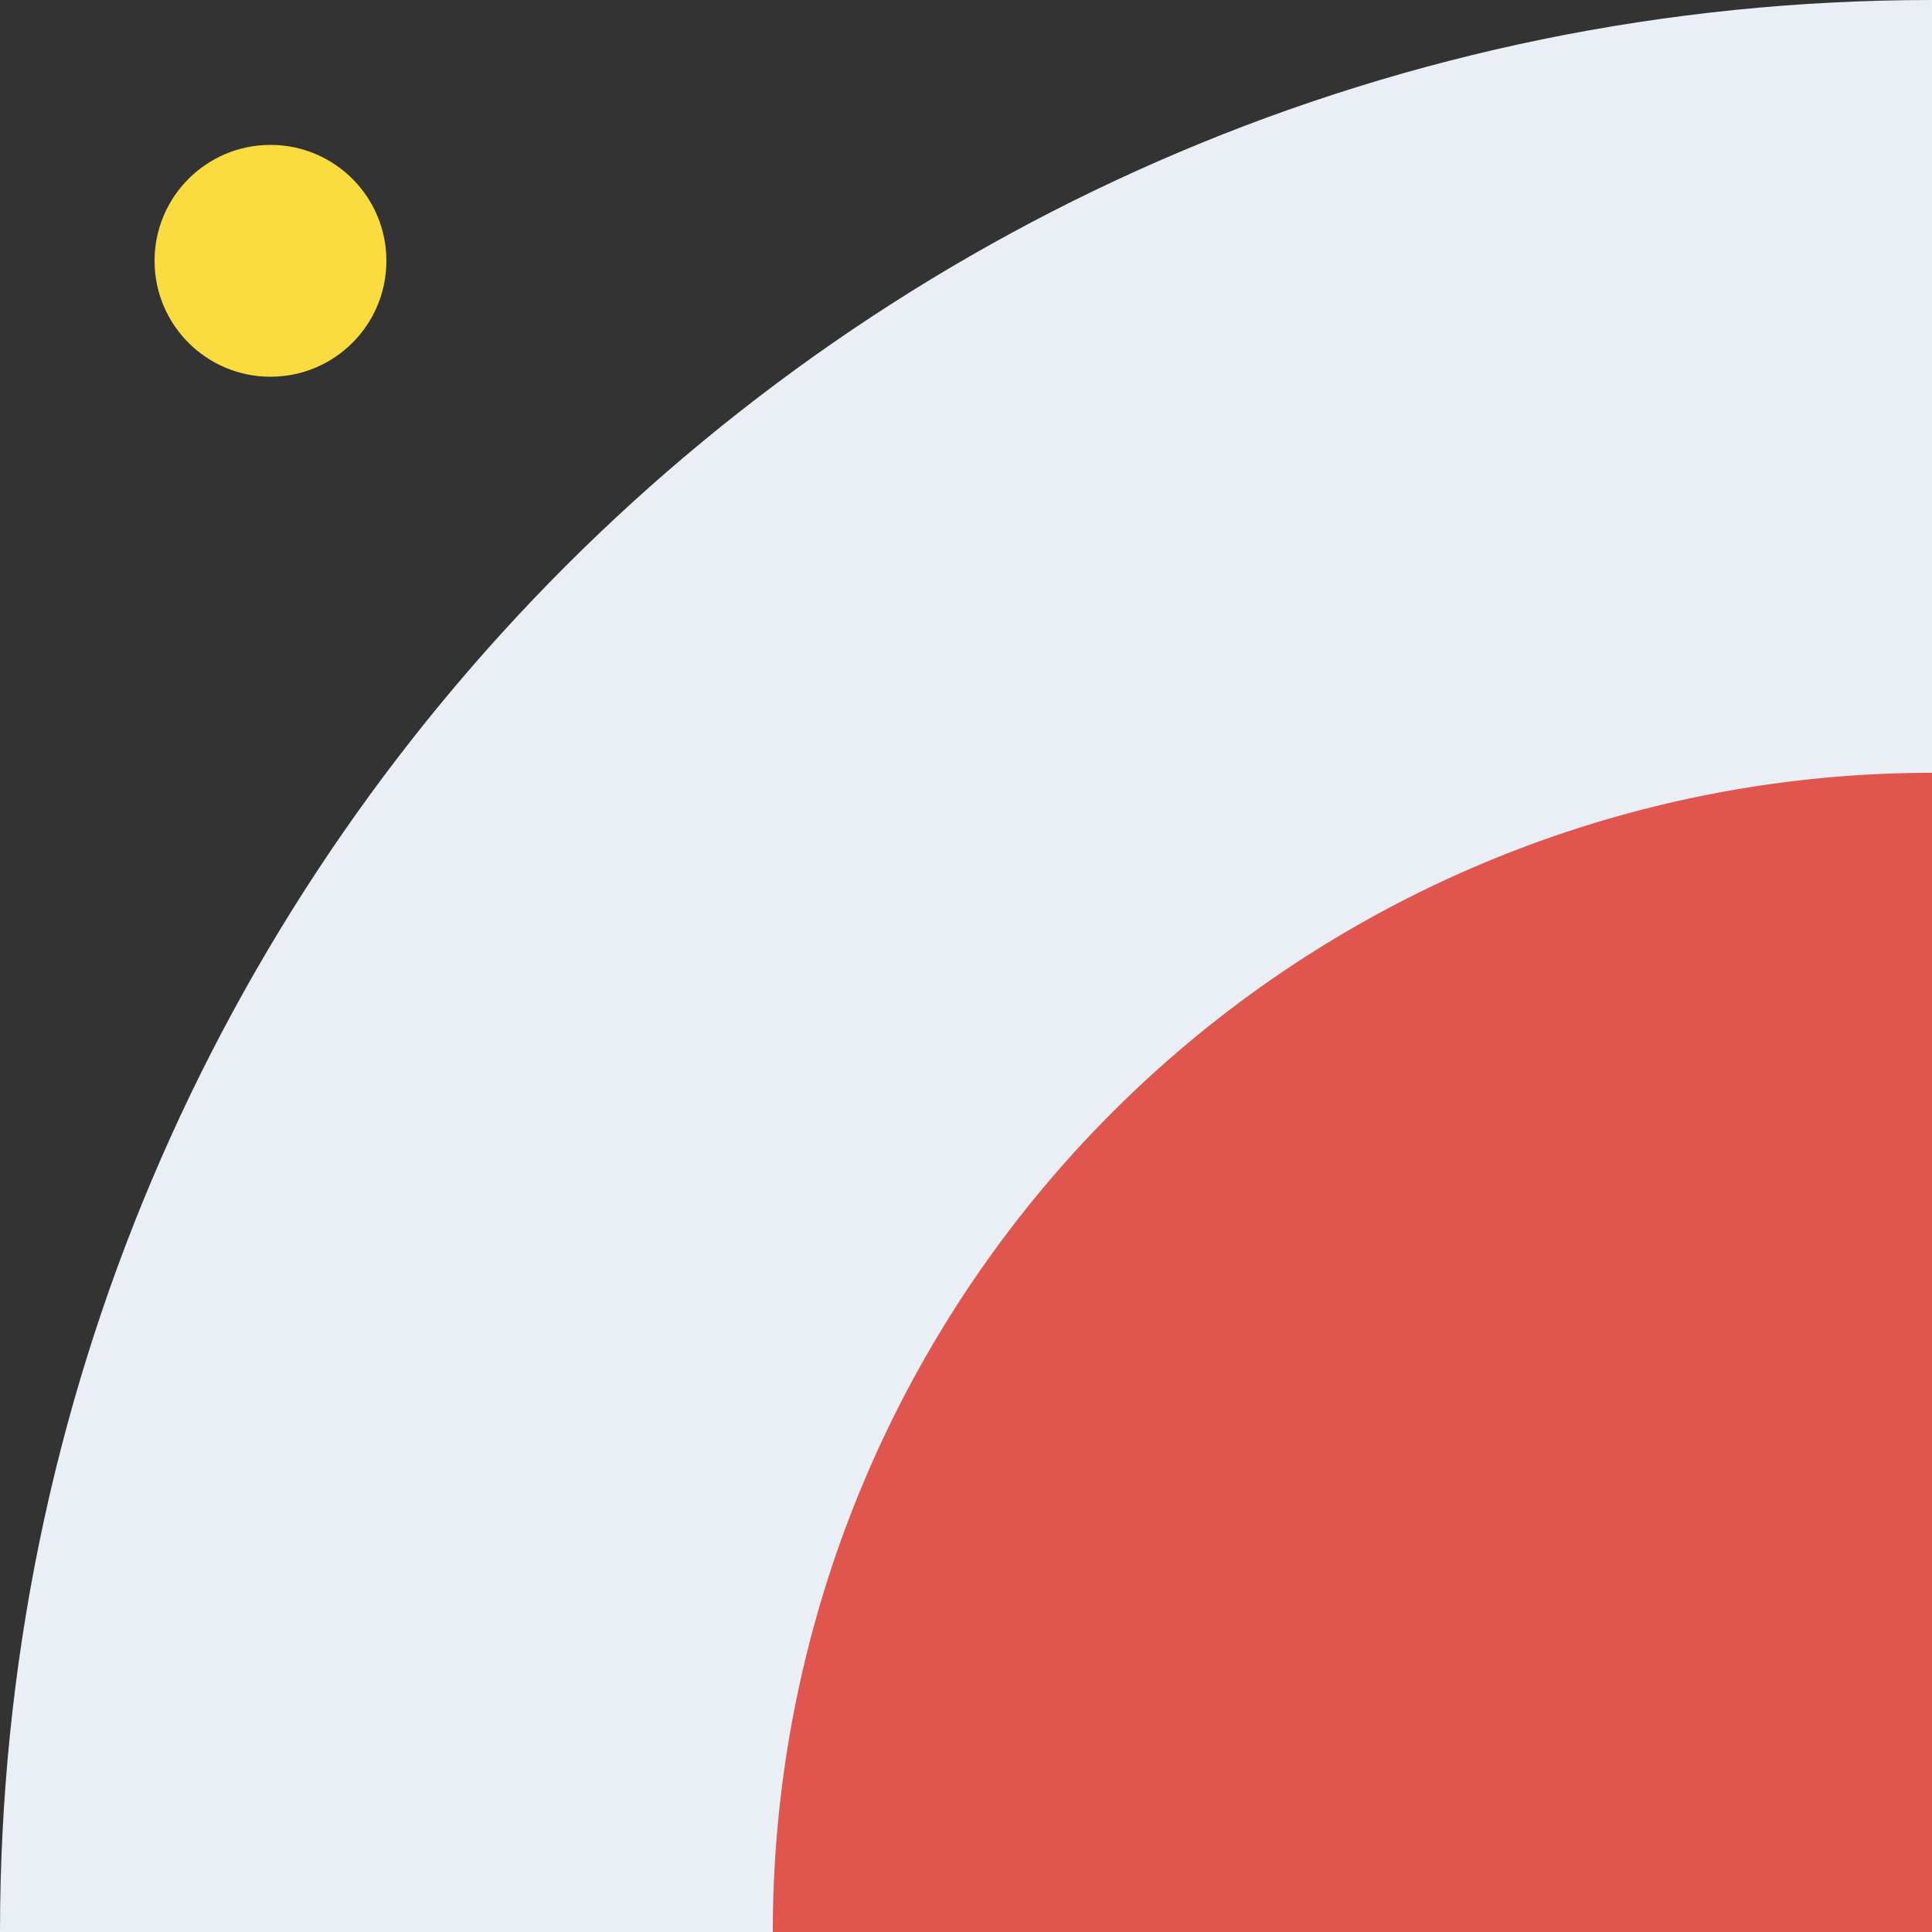
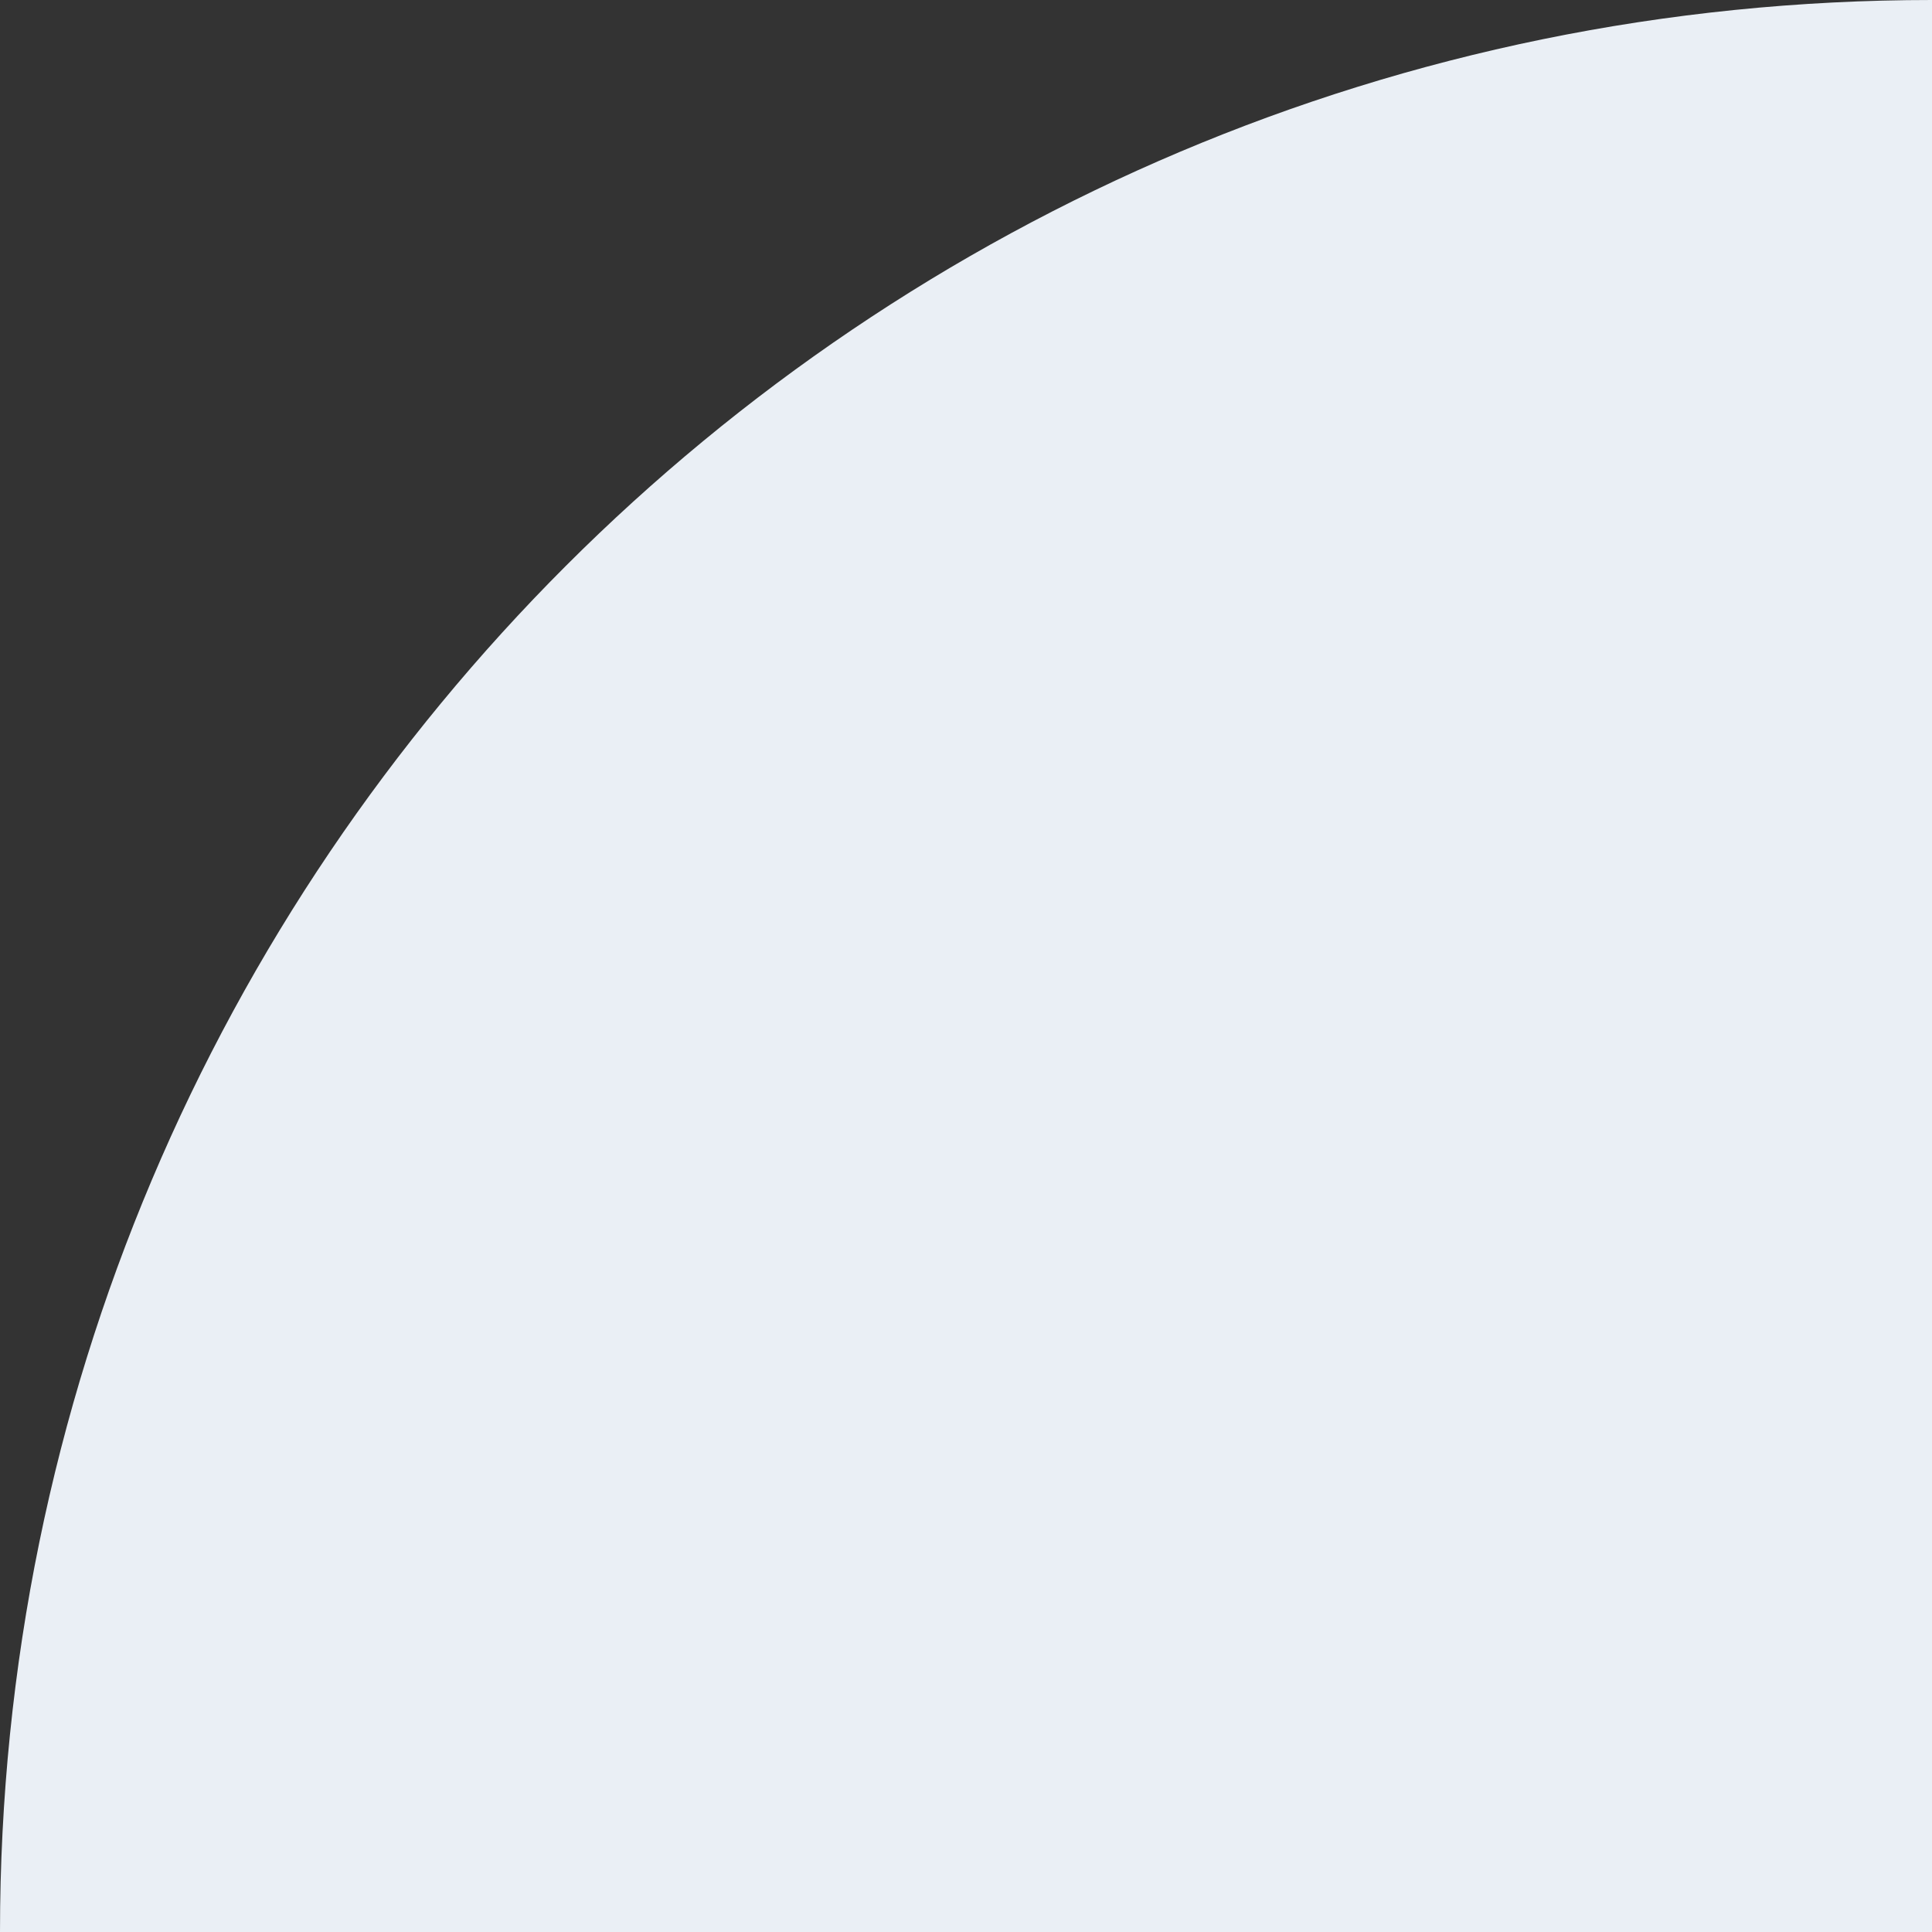
<svg xmlns="http://www.w3.org/2000/svg" width="200" height="200" viewBox="0 0 200 200">
  <rect x="0" y="0" width="200" height="200" fill="#333333" stroke="none" />
  <g id="Decorative_05" transform="translate(-1720 -3541)">
    <g id="Decorative_04" transform="translate(1758 3585)">
      <path id="Shape" d="M0,0V200c110.457,0,200-89.543,200-200Z" transform="translate(162 156) rotate(180)" fill="#eaeff5" />
    </g>
    <g id="Decorative_04-2" data-name="Decorative_04" transform="translate(1838 3665)">
-       <path id="Shape-2" data-name="Shape" d="M0,0V120A120,120,0,0,0,120,0Z" transform="translate(82 76) rotate(180)" fill="#e0564f" />
+       <path id="Shape-2" data-name="Shape" d="M0,0V120Z" transform="translate(82 76) rotate(180)" fill="#e0564f" />
    </g>
-     <circle id="Ellipse_682" data-name="Ellipse 682" cx="12" cy="12" r="12" transform="translate(1736 3556)" fill="#fadb40" />
  </g>
</svg>